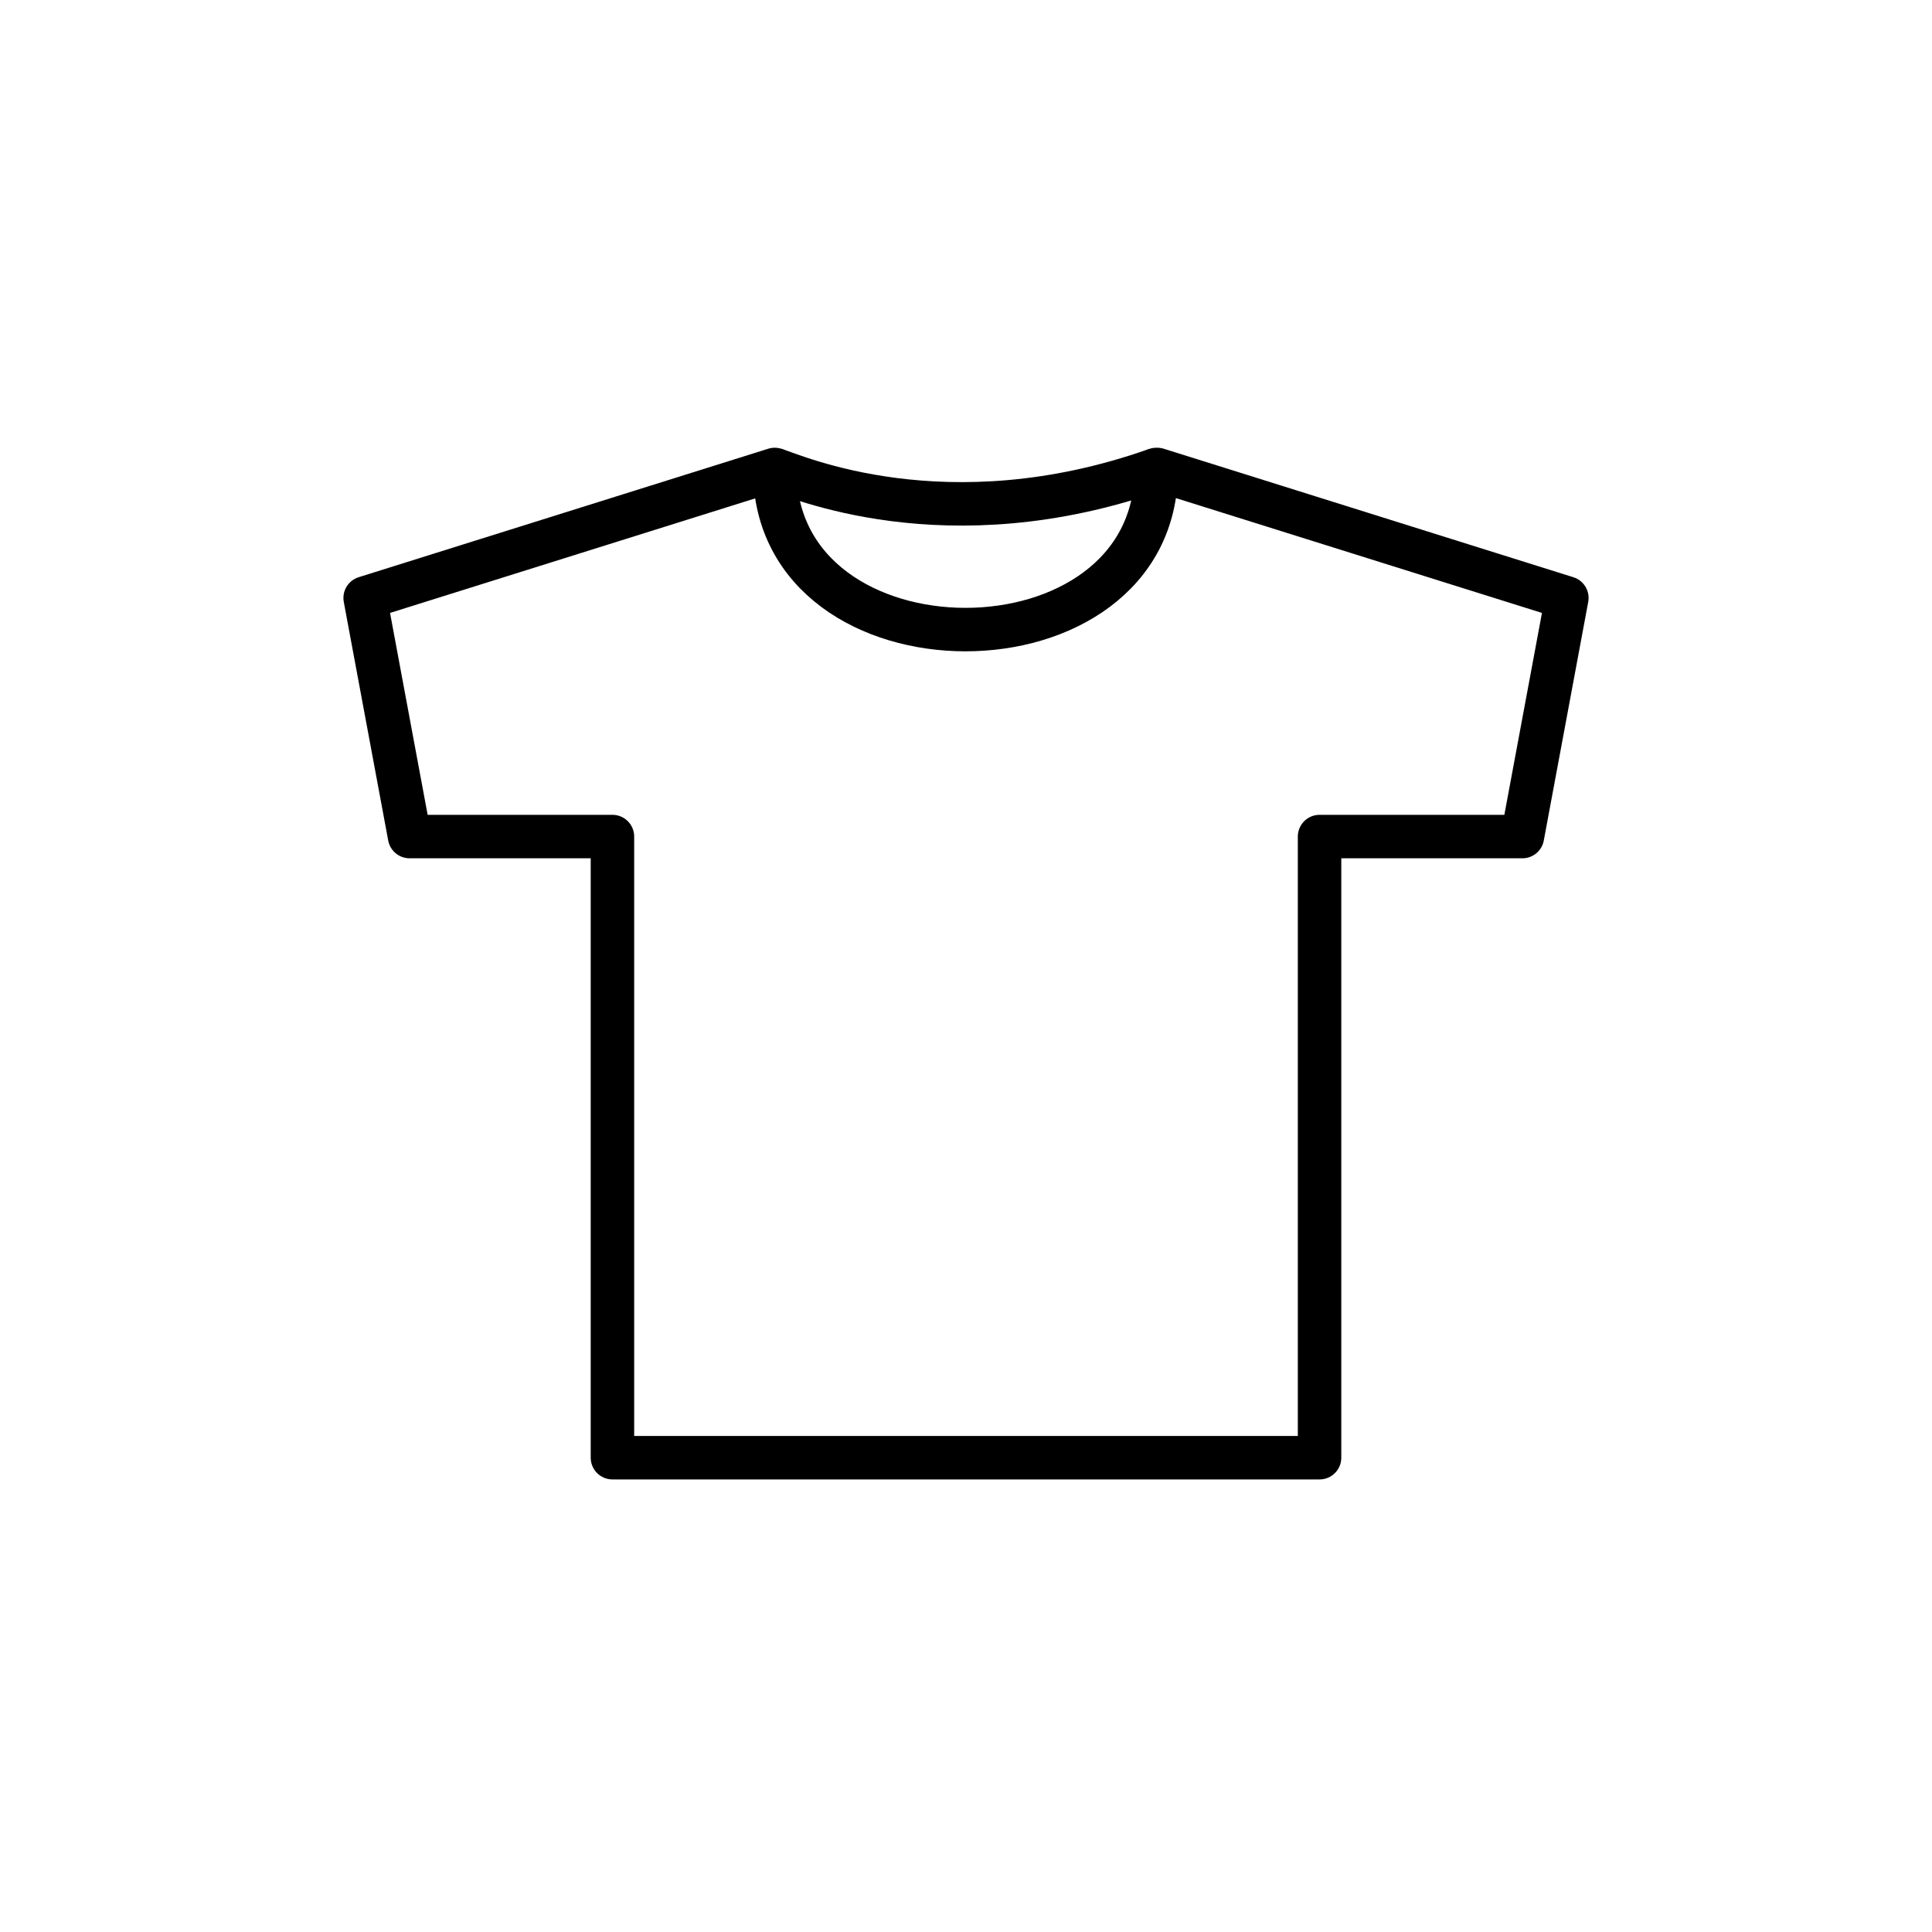
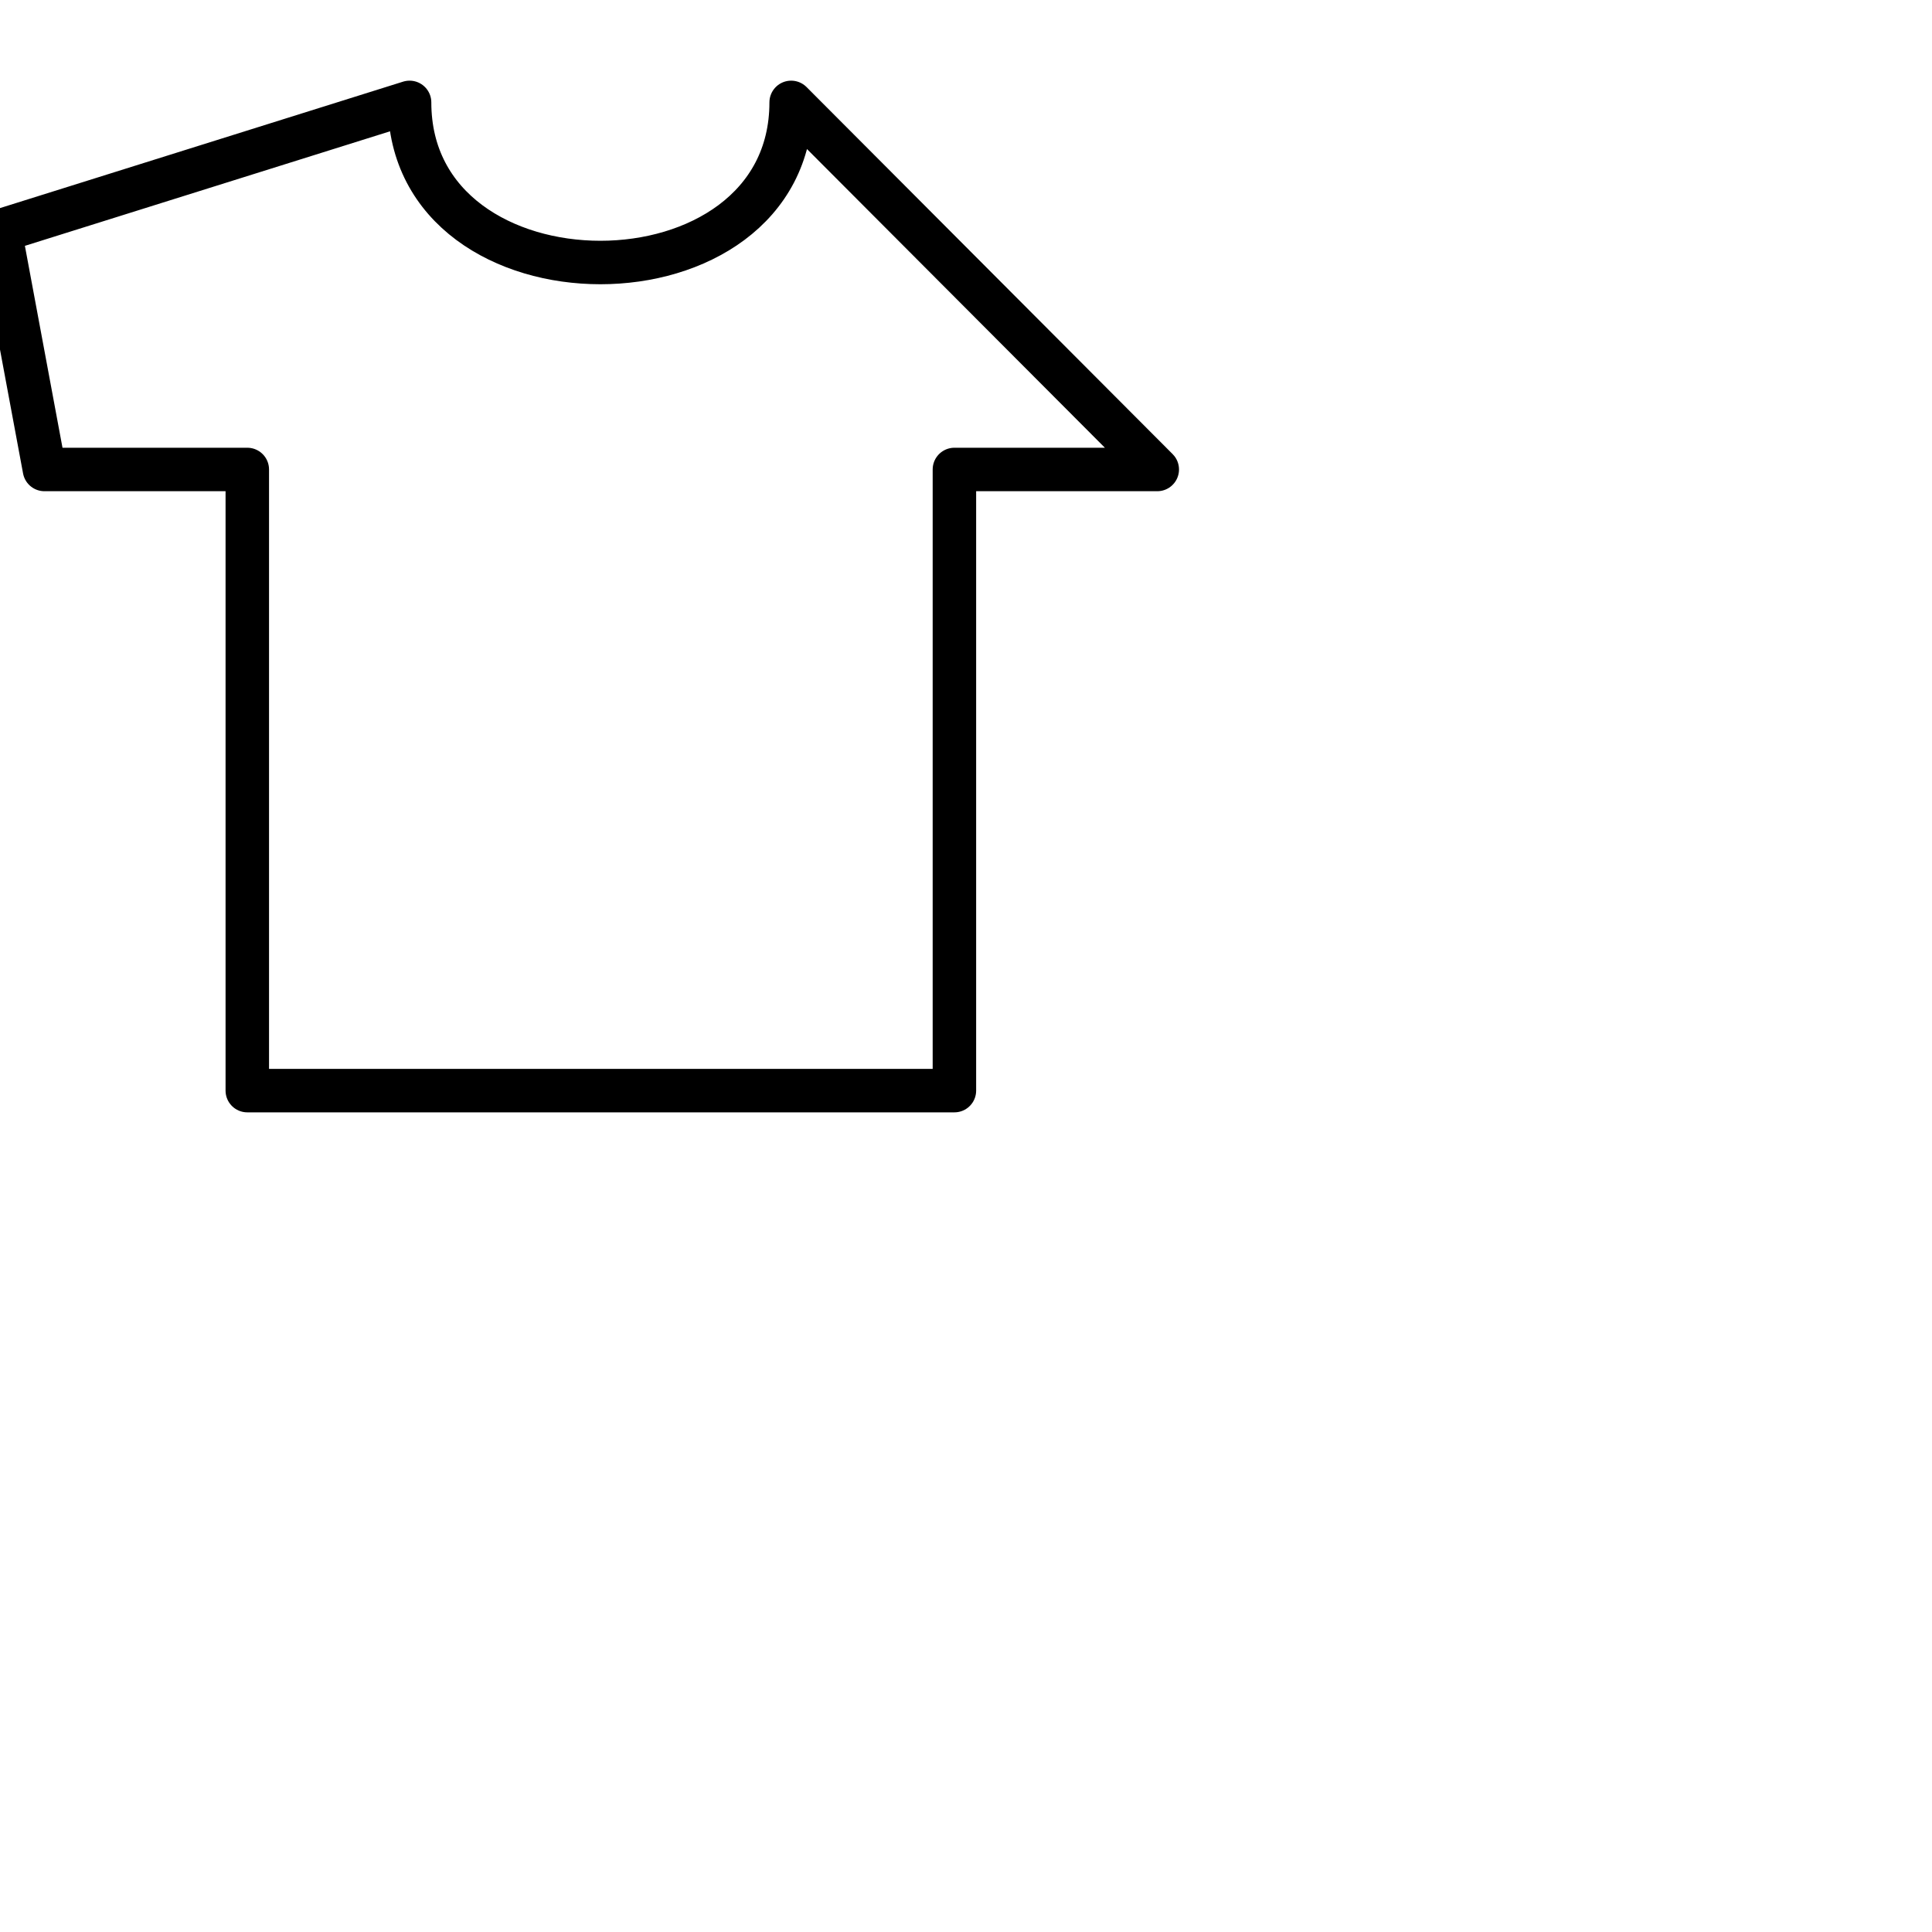
<svg xmlns="http://www.w3.org/2000/svg" viewBox="0 0 20 20" data-name="Layer 1" id="Layer_1">
  <defs>
    <style>
      .cls-1 {
        fill: none;
        stroke: #000;
        stroke-linejoin: round;
        stroke-width: .45px;
      }
    </style>
  </defs>
-   <path d="M11.98,4.86l4.24,1.33-.46,2.47h-2.1s0,6.43,0,6.43h-3.66s-3.66,0-3.66,0v-6.43h-2.1l-.46-2.47,4.24-1.33c0,2.21,3.95,2.21,3.95,0Z" class="cls-1" />
-   <path d="M8.02,4.86c.2.06,1.77.77,3.95,0" class="cls-1" />
+   <path d="M11.98,4.86h-2.1s0,6.43,0,6.43h-3.66s-3.66,0-3.66,0v-6.43h-2.1l-.46-2.47,4.24-1.33c0,2.21,3.95,2.21,3.95,0Z" class="cls-1" />
</svg>